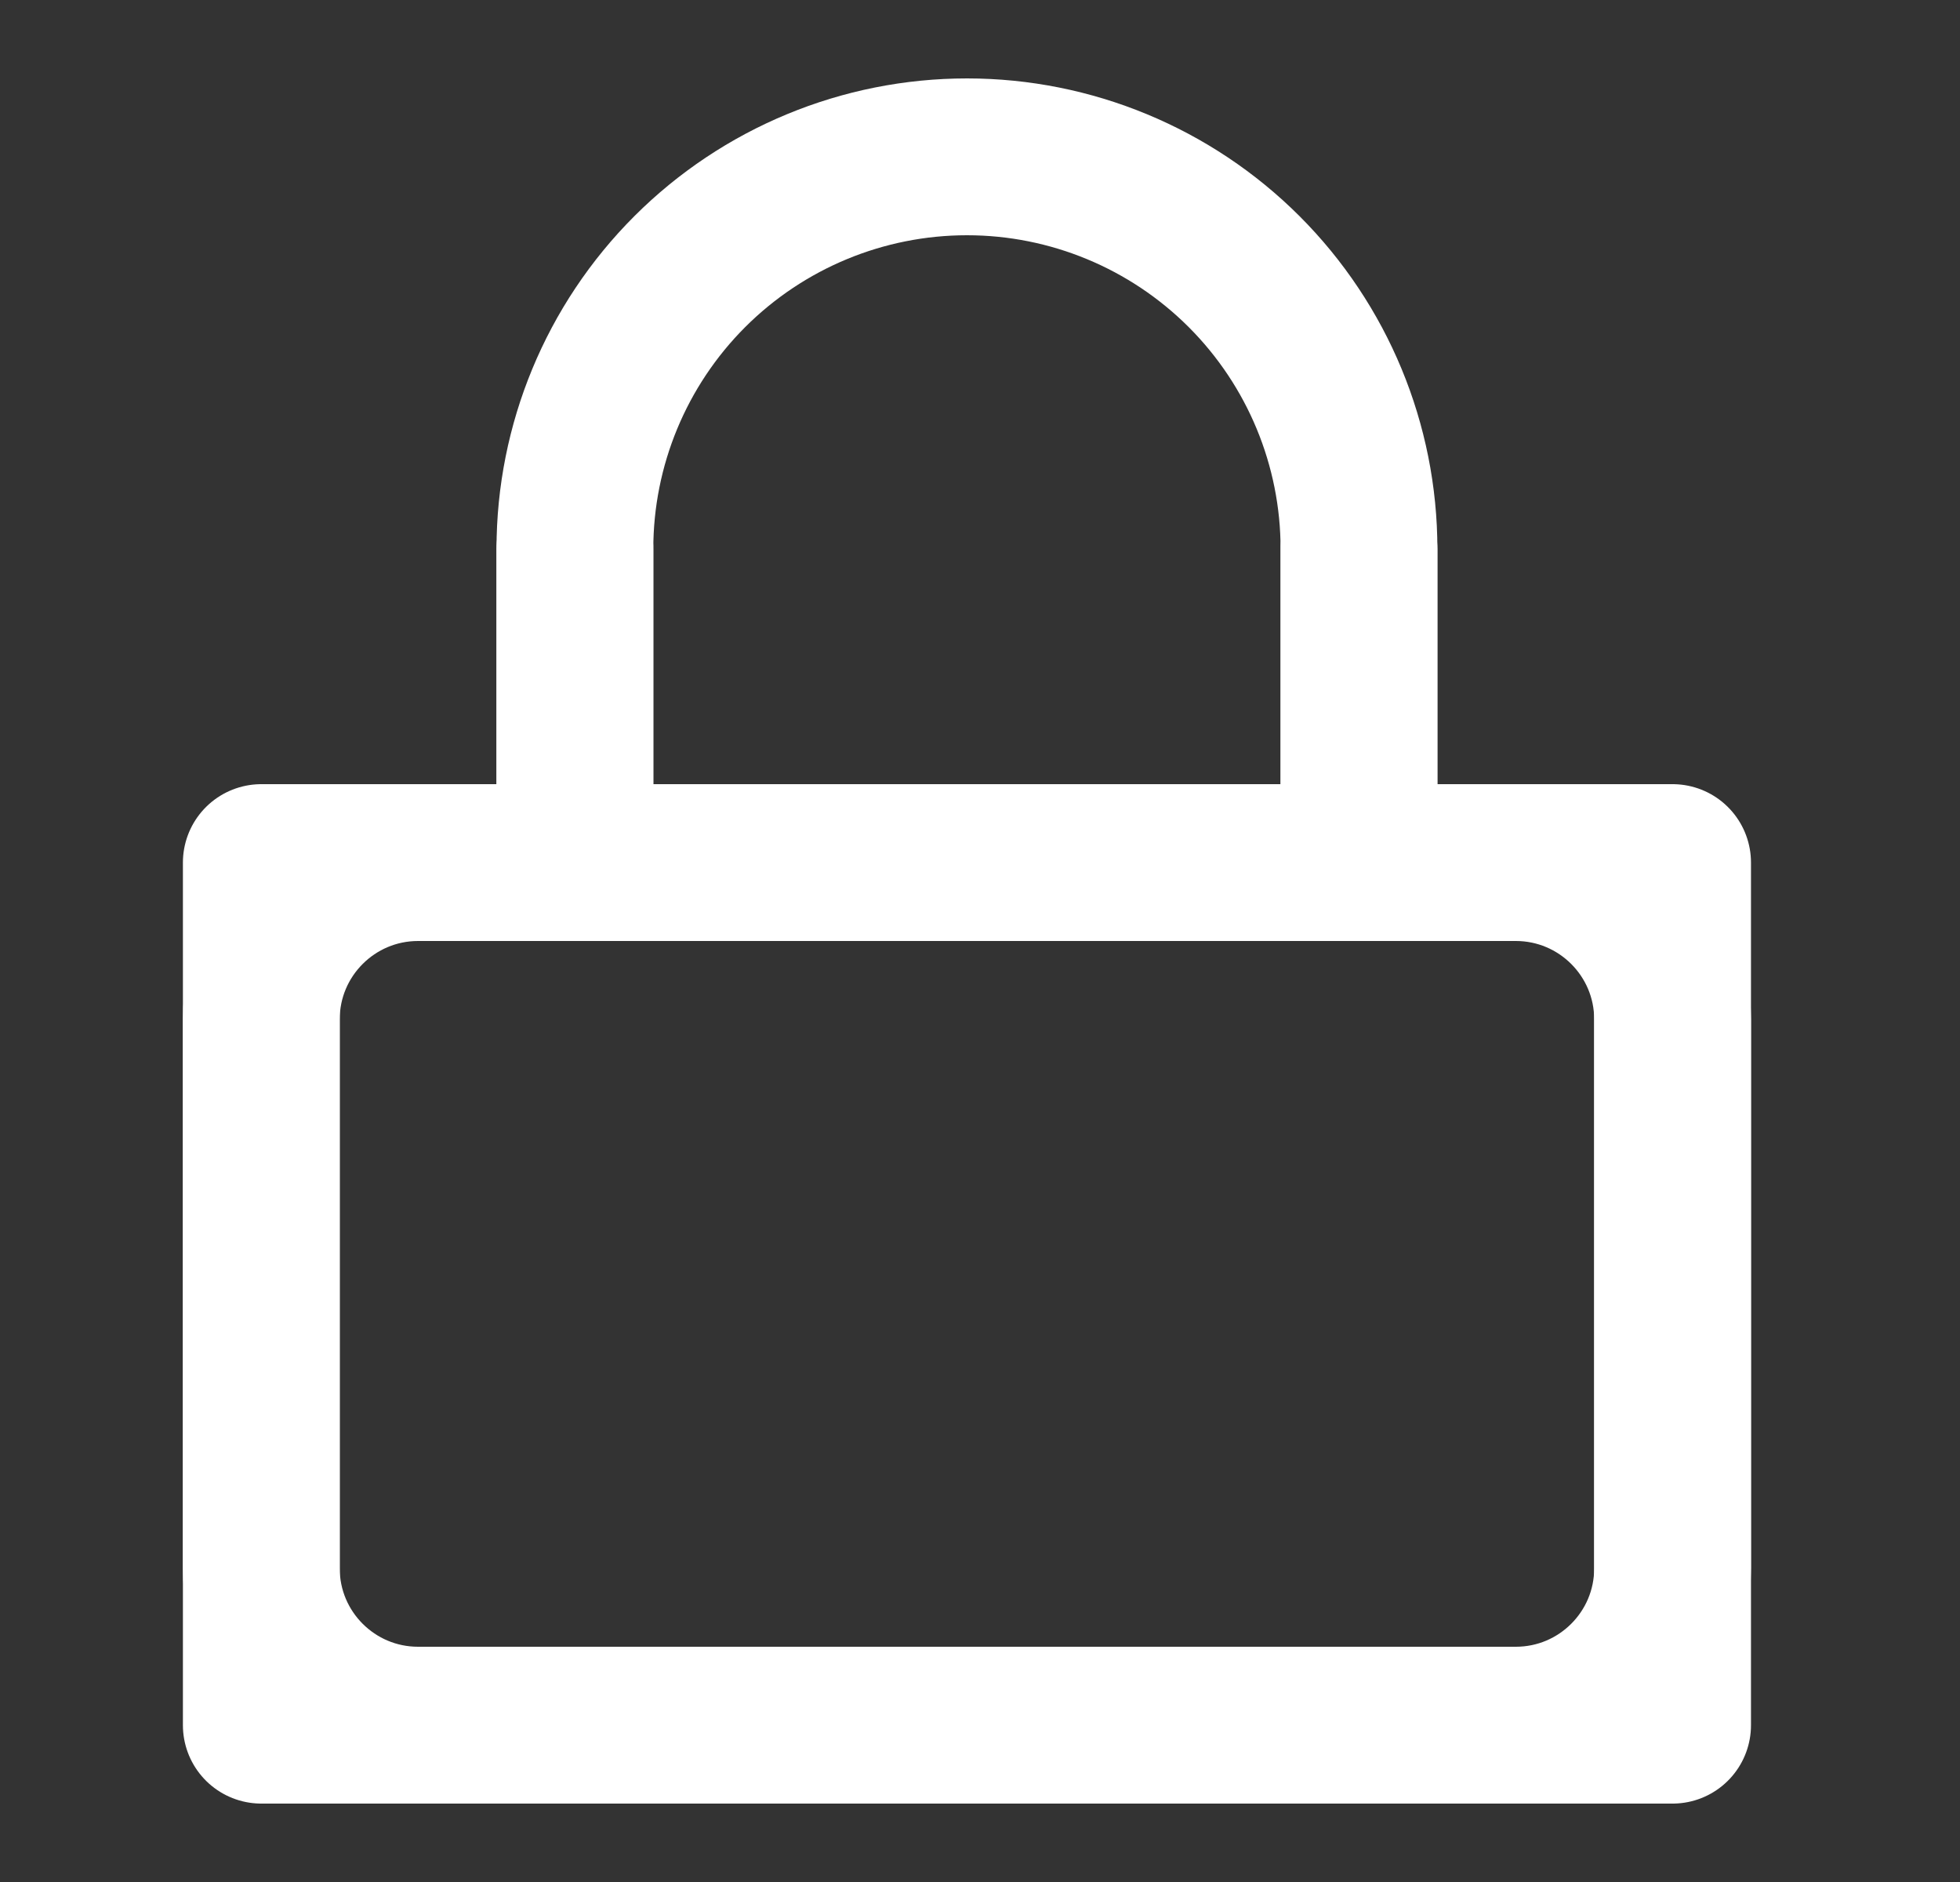
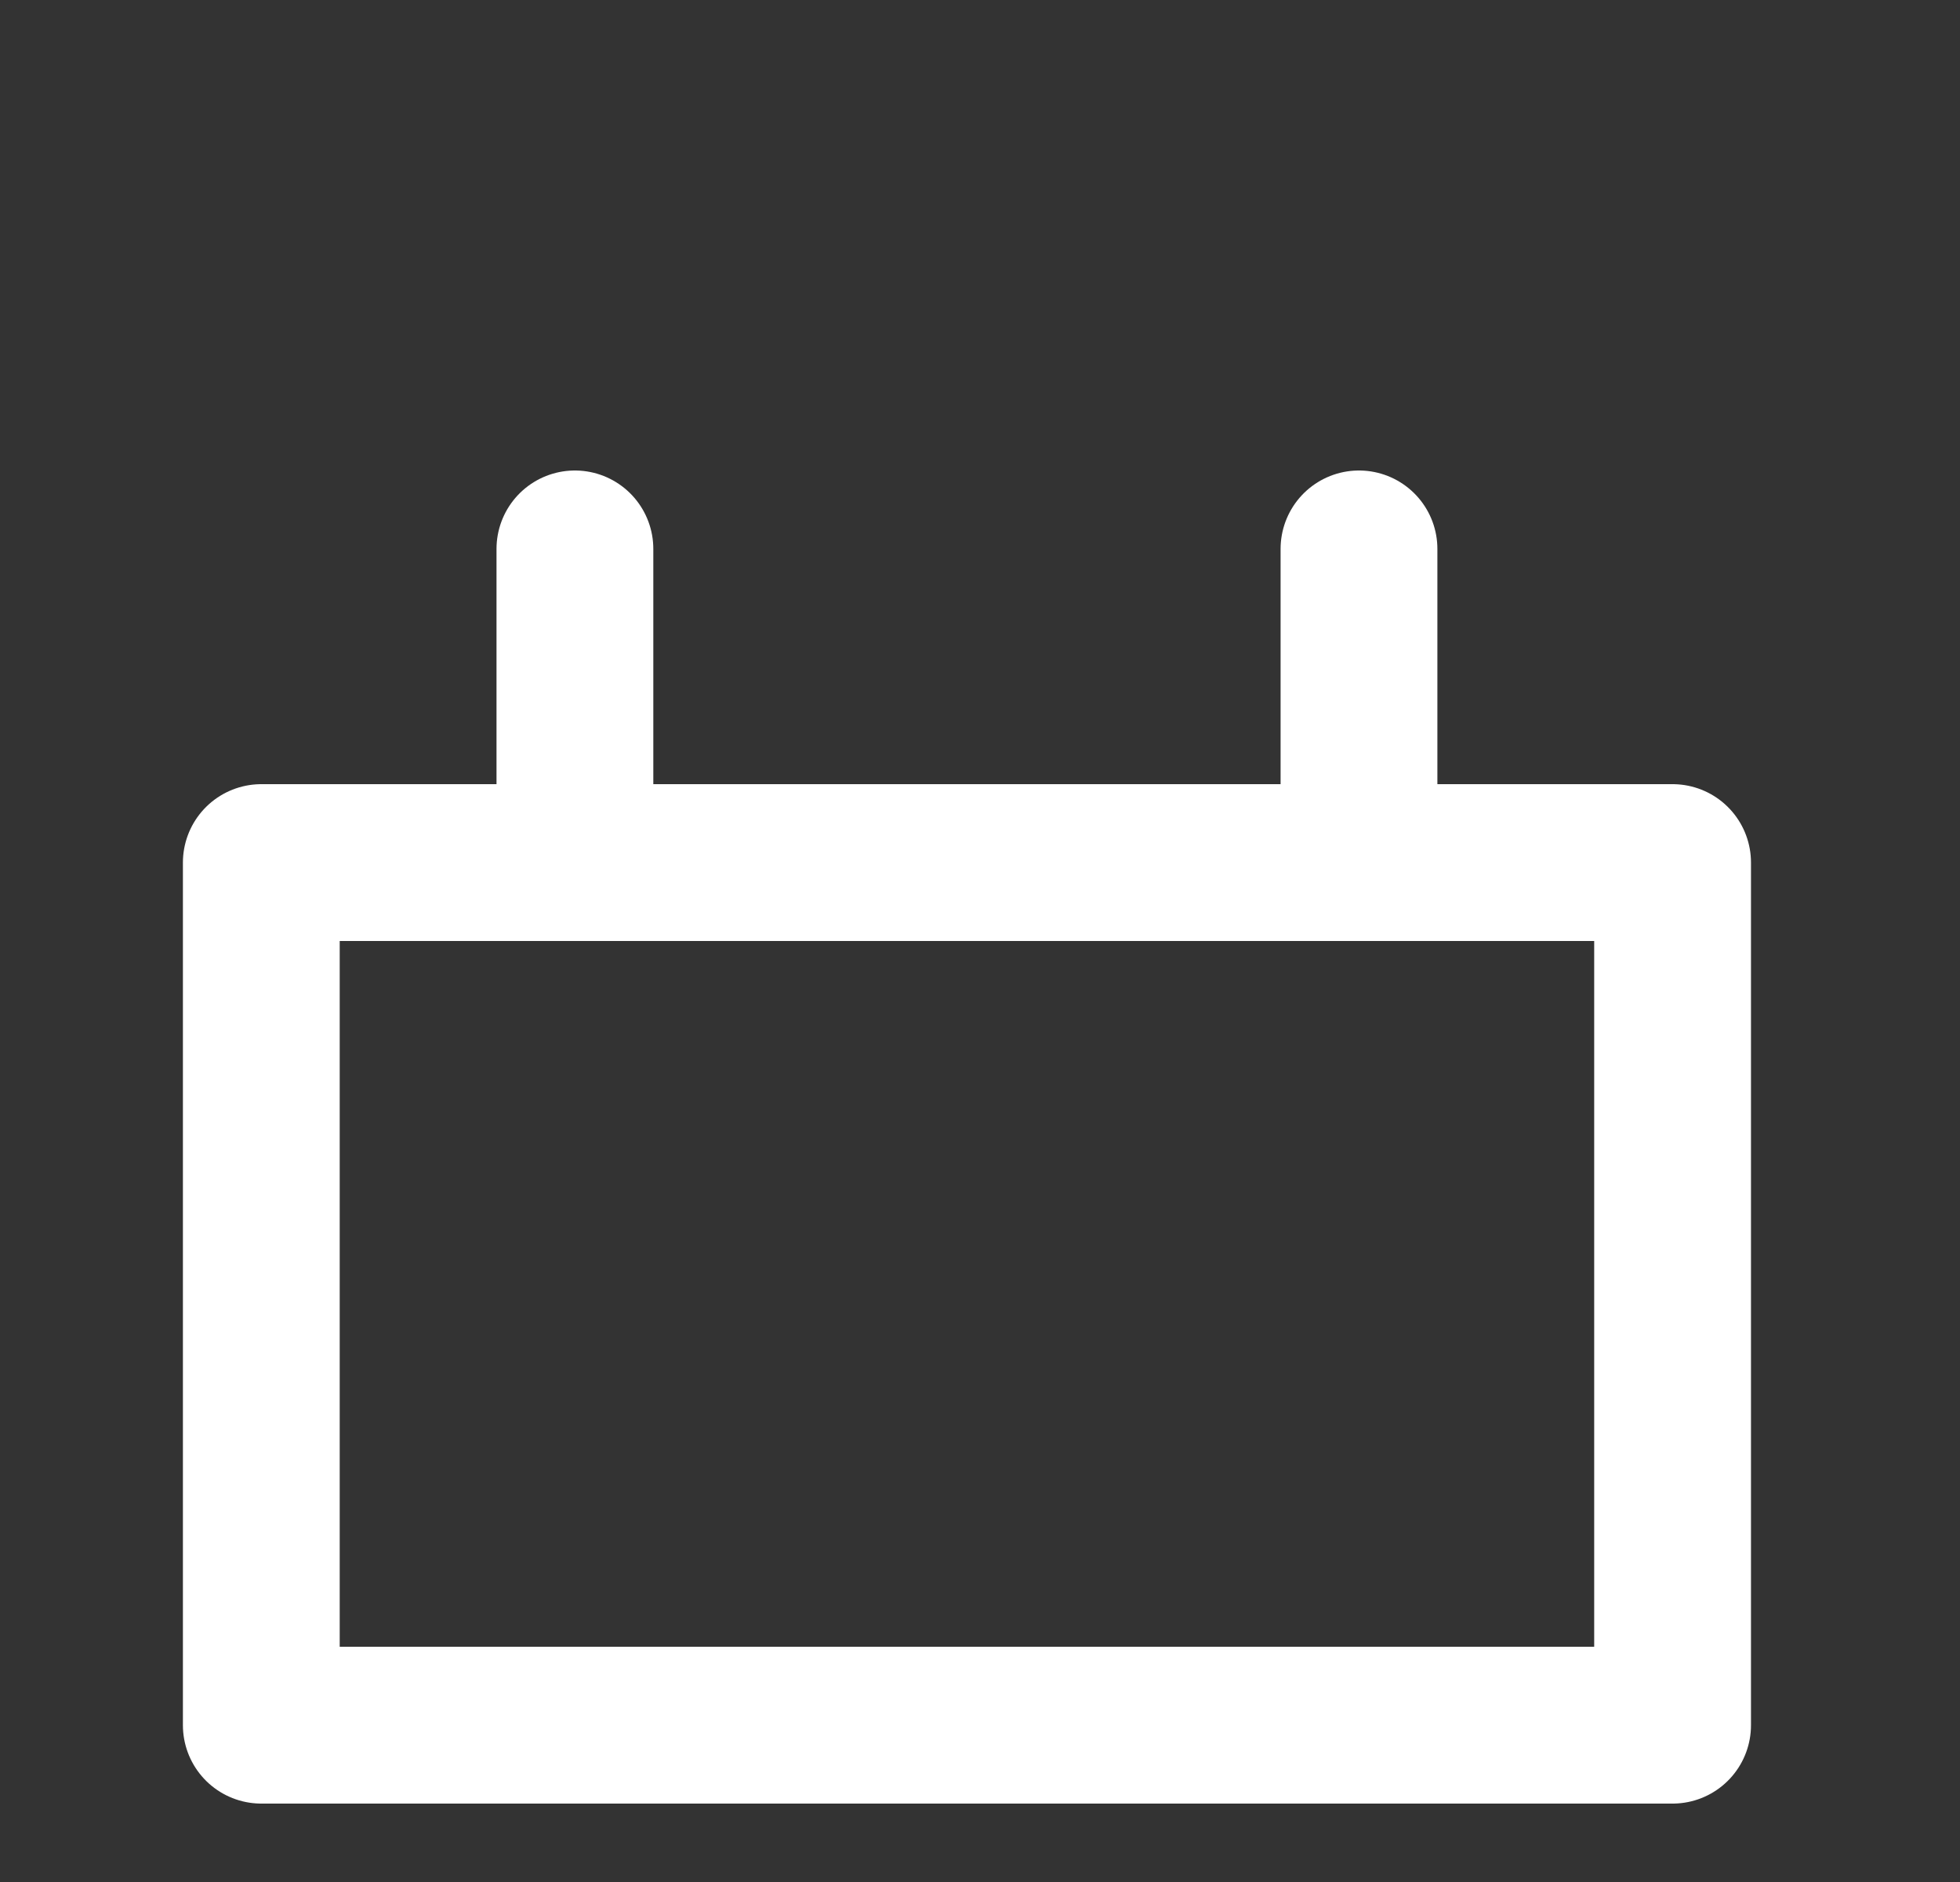
<svg xmlns="http://www.w3.org/2000/svg" width="25" height="24" viewBox="0 0 25 24" fill="none">
  <rect x="0" y="0" width="25" height="24" fill="#333333" stroke="none" />
-   <path d="M7.333 11V7C7.333 5.674 7.86 4.402 8.798 3.464C9.736 2.527 11.007 2 12.334 2C13.66 2 14.931 2.527 15.869 3.464C16.807 4.402 17.334 5.674 17.334 7V11M5.333 11H19.334C20.438 11 21.334 11.895 21.334 13V20C21.334 21.105 20.438 22 19.334 22H5.333C4.229 22 3.333 21.105 3.333 20V13C3.333 11.895 4.229 11 5.333 11Z" stroke="white" stroke-width="2" stroke-linecap="round" stroke-linejoin="round" />
  <path d="M7.333 11V7M17.334 7V11M5.333 11H19.334H21.334V13V20V22H19.334H5.333H3.333V20V13V11H5.333Z" stroke="white" stroke-width="2" stroke-linecap="round" stroke-linejoin="round" />
</svg>